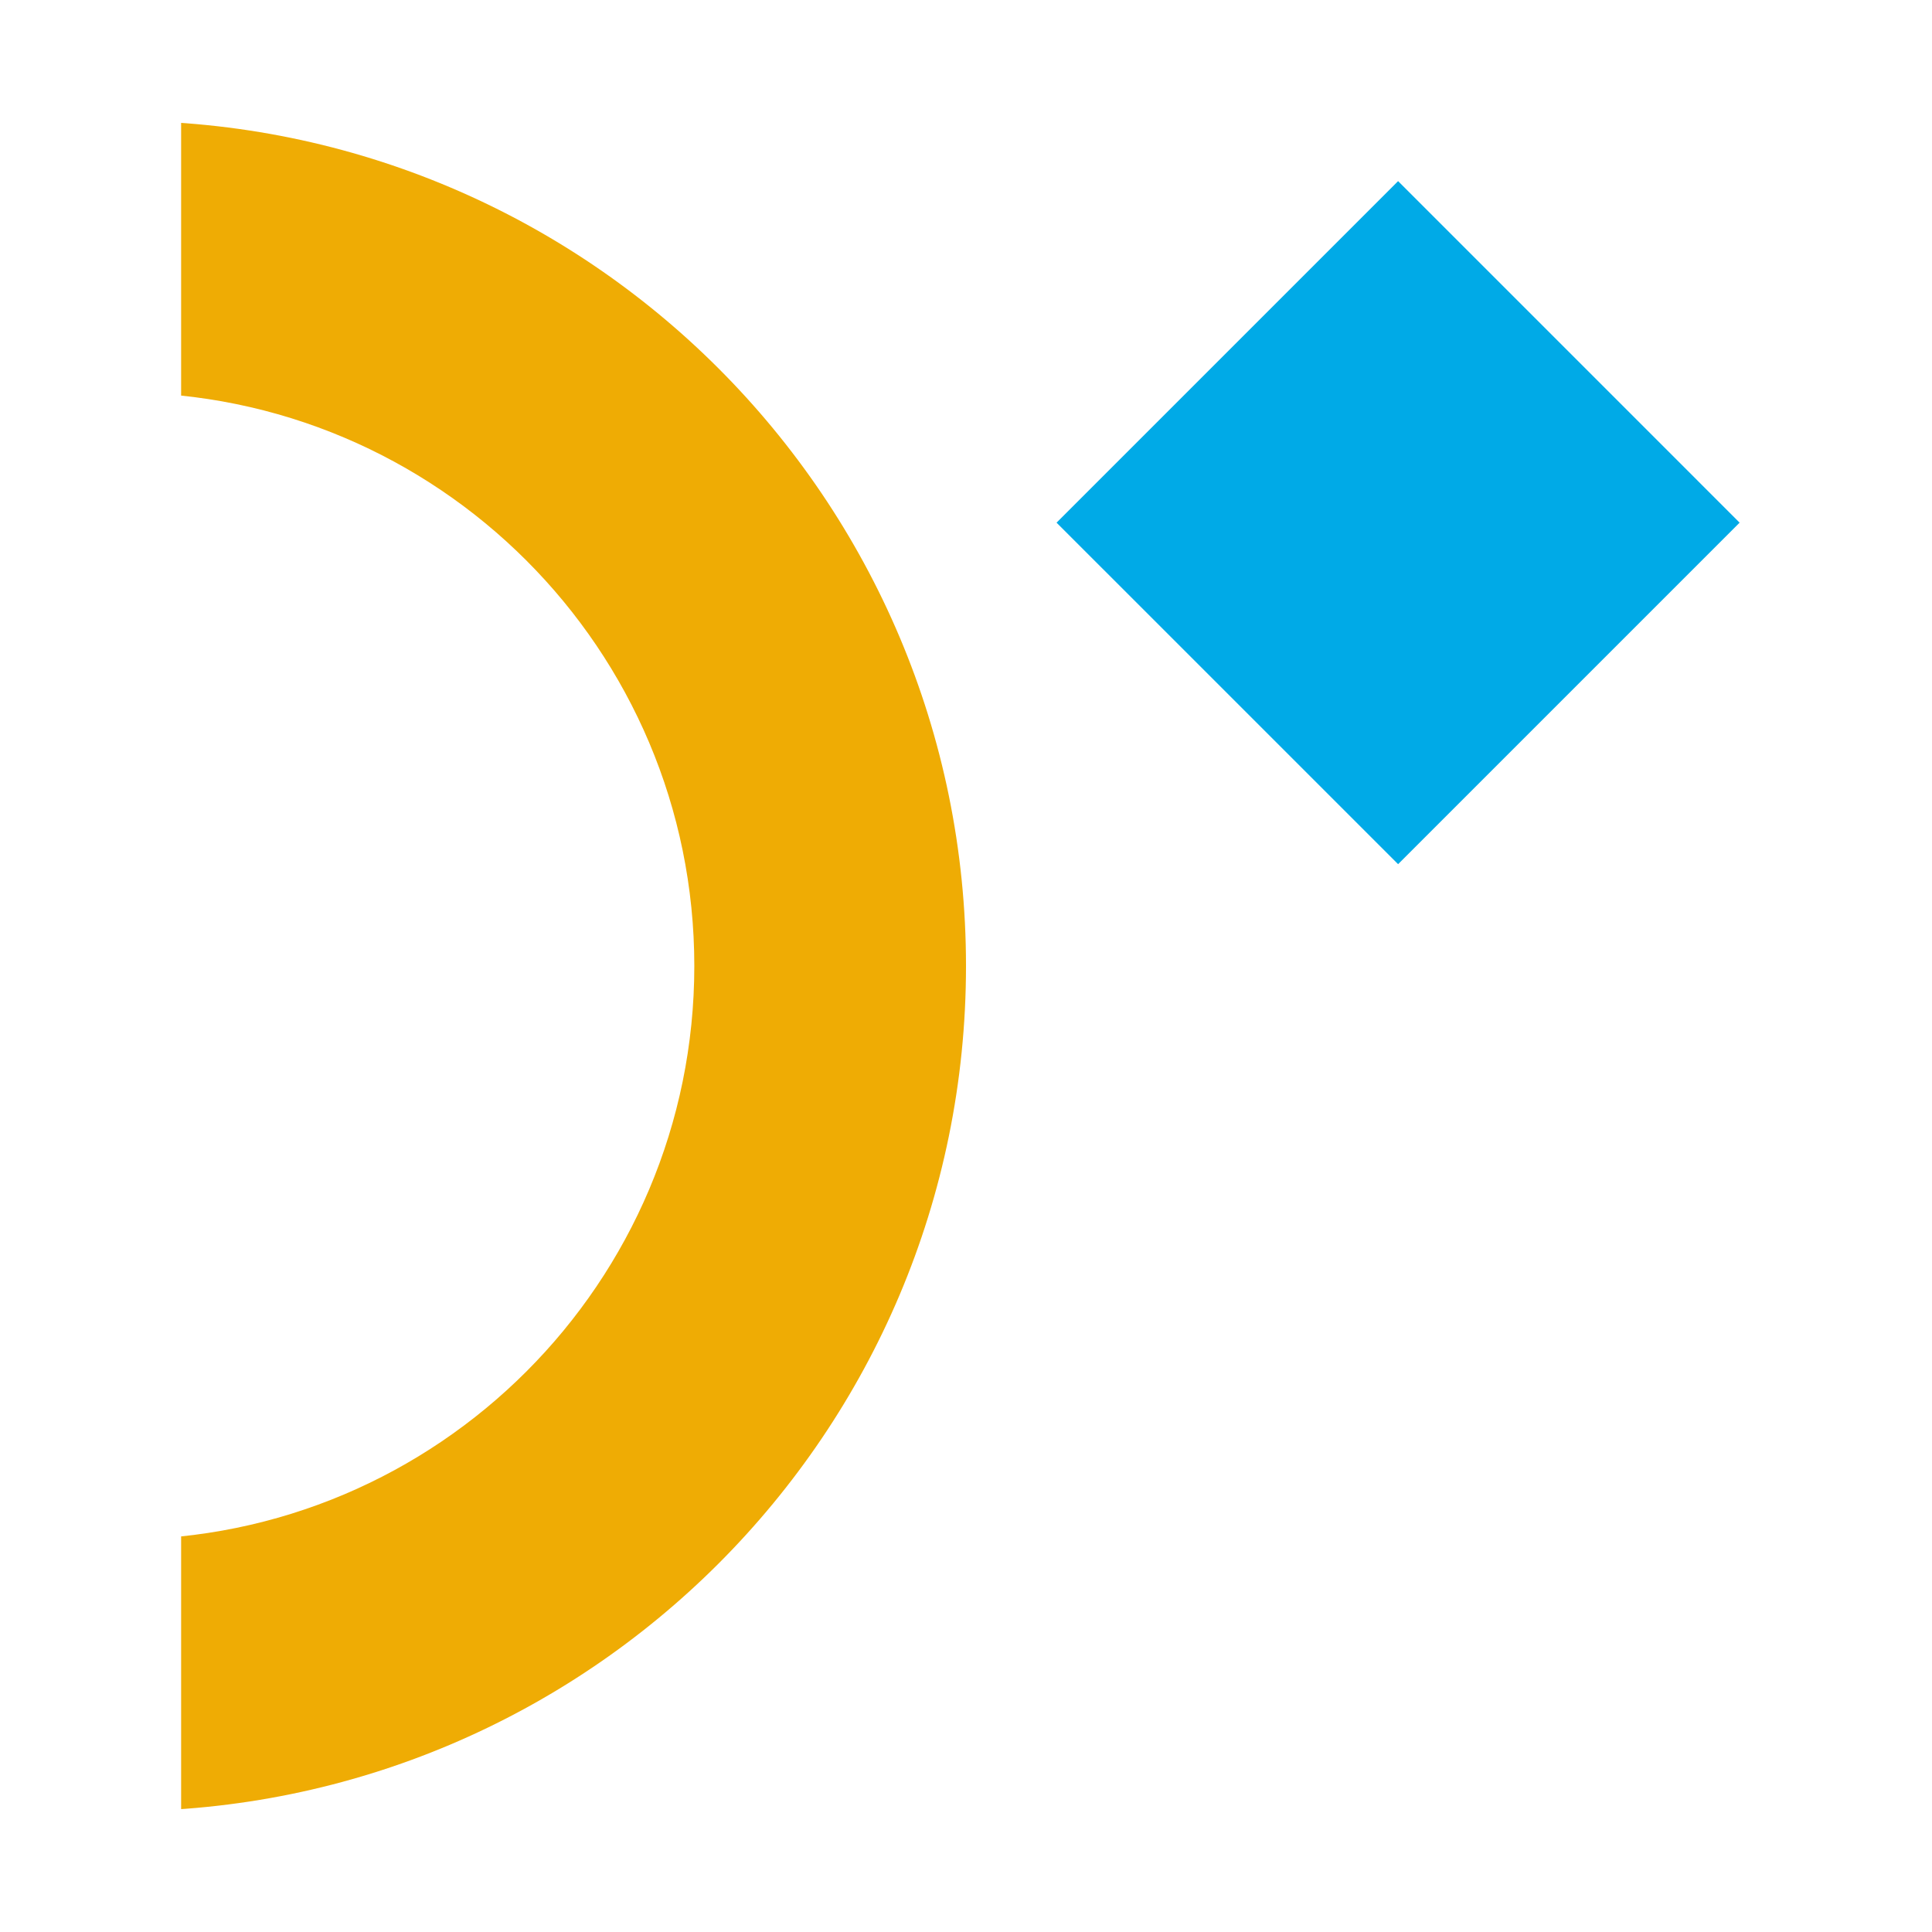
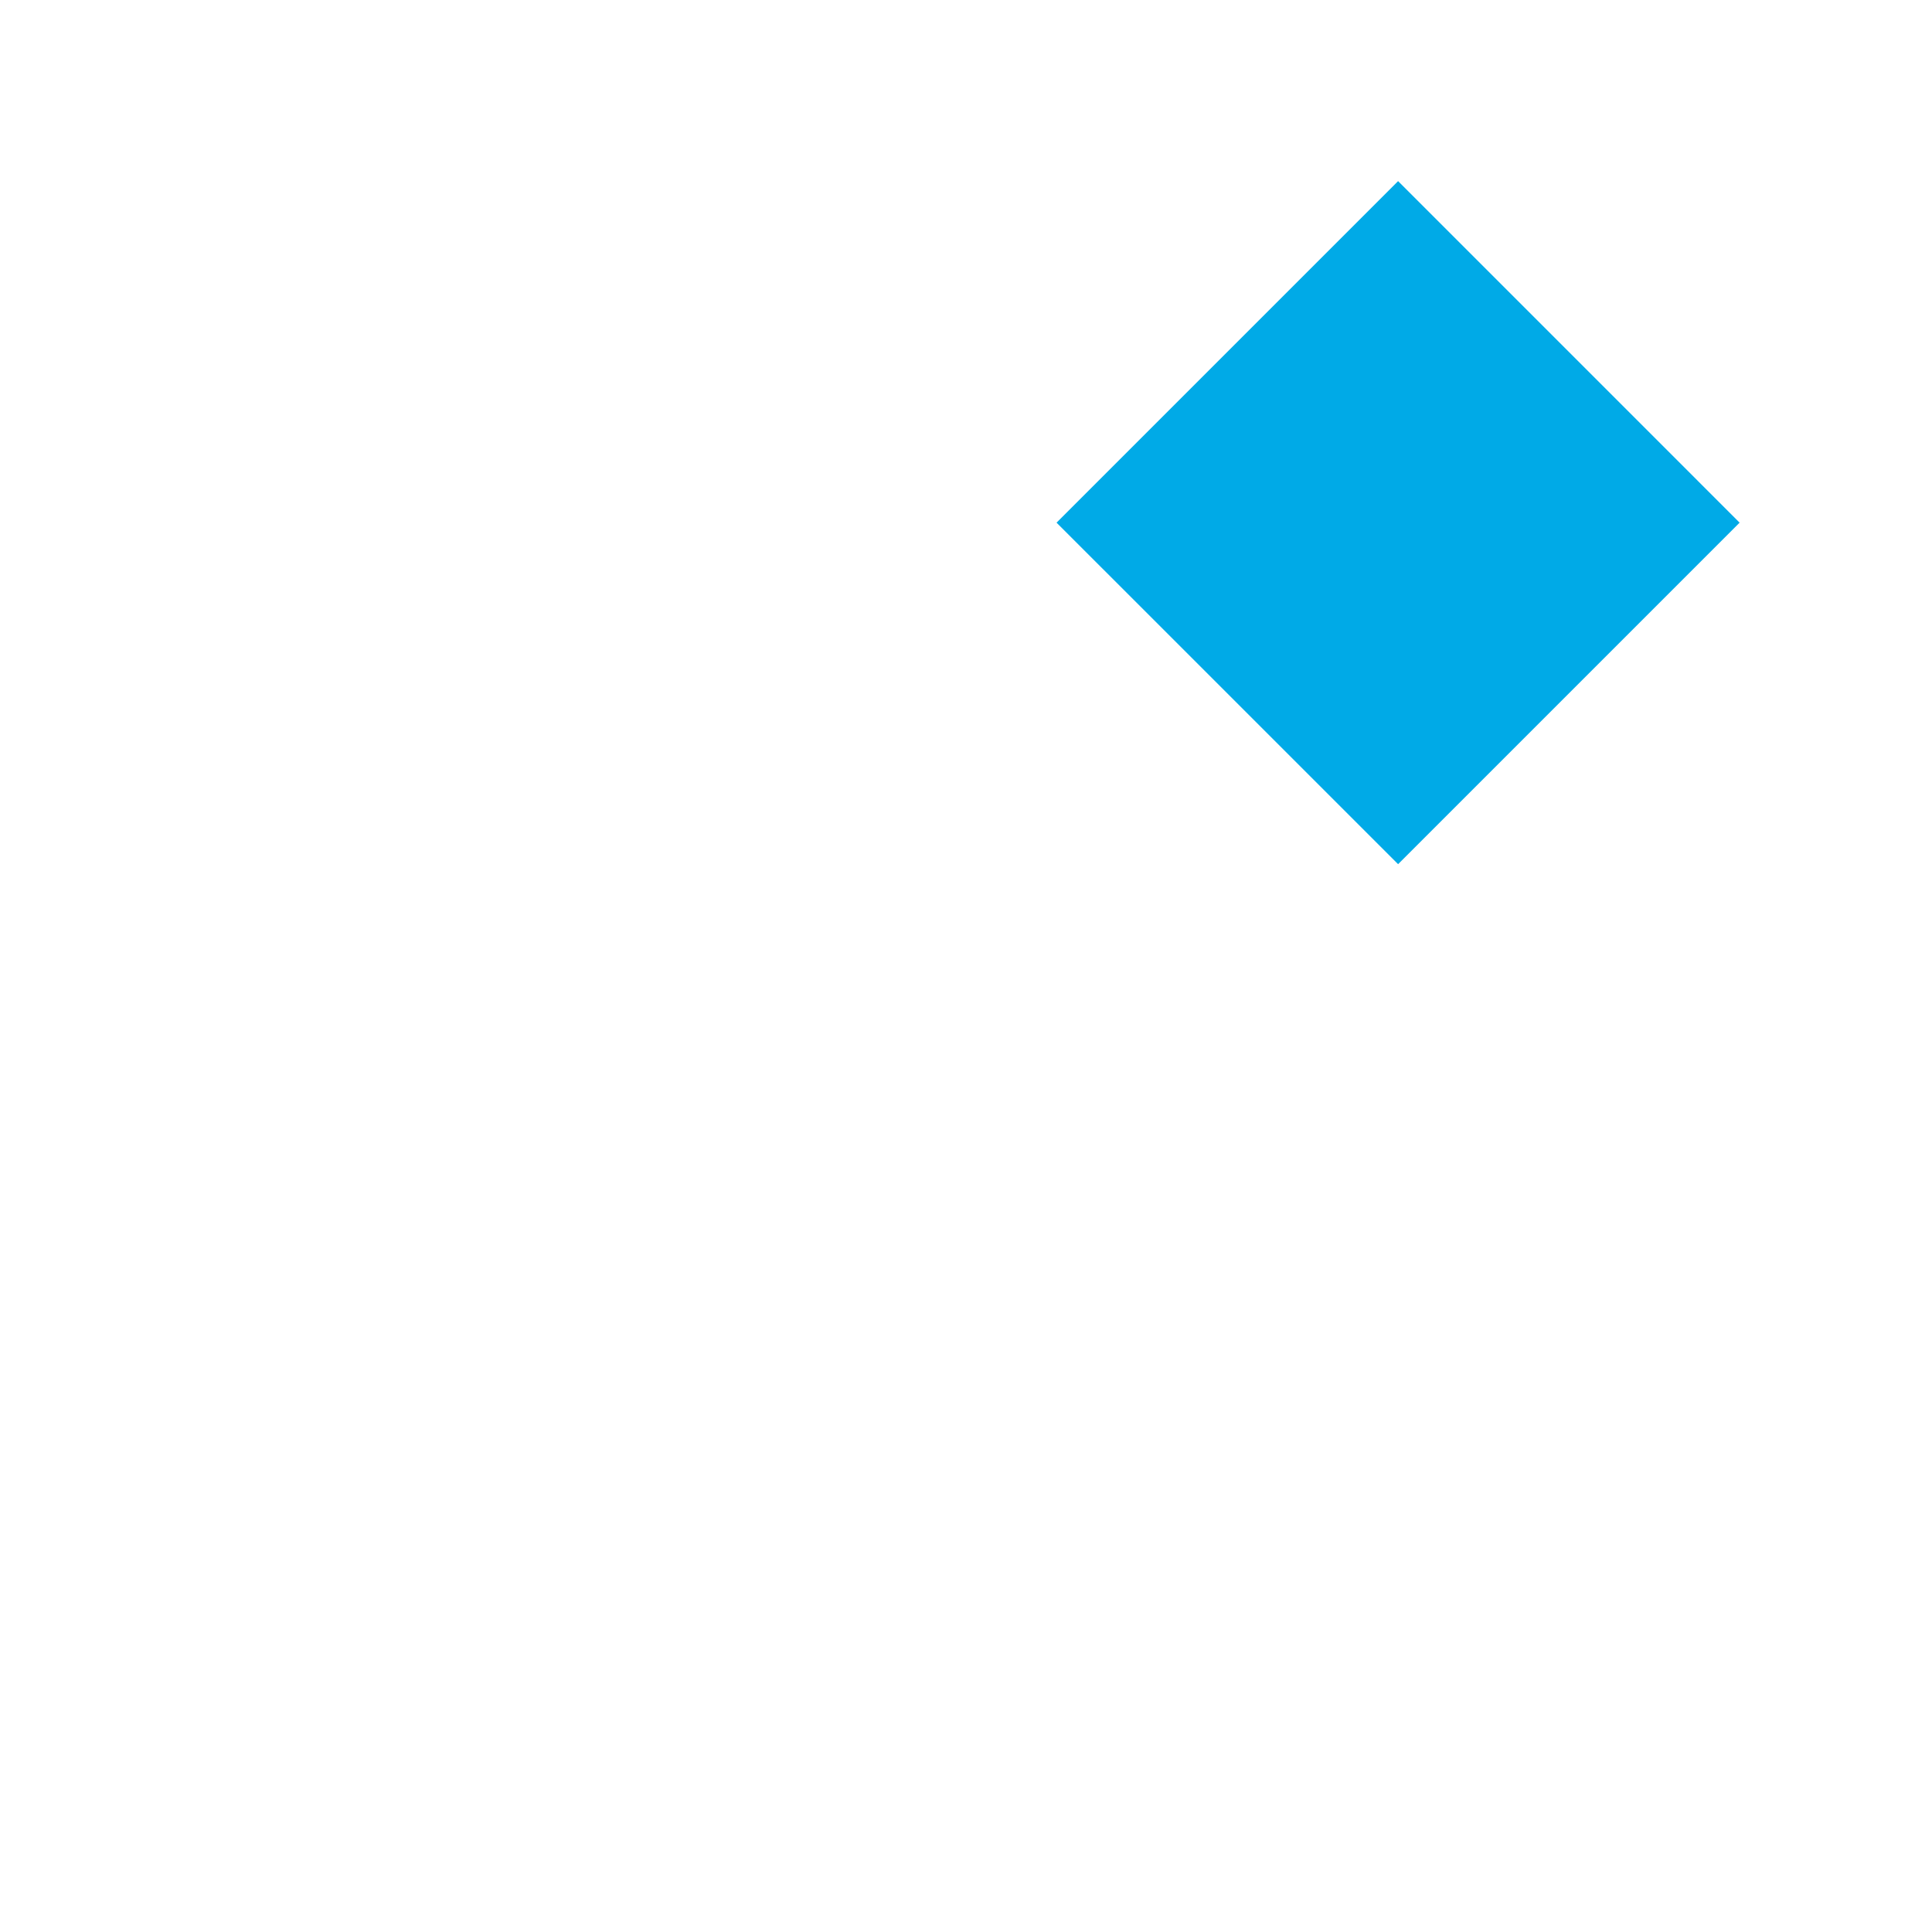
<svg xmlns="http://www.w3.org/2000/svg" width="64" height="64" viewBox="0 0 64 64" fill="none">
  <g clip-path="url(#clip0_2092_19554)">
-     <path fill-rule="evenodd" clip-rule="evenodd" d="M-15 32C-15 42.493 -6.493 51 4 51C14.493 51 23 42.493 23 32C23 21.507 14.493 13 4 13C-6.493 13 -15 21.507 -15 32ZM-24 32C-24 47.464 -11.464 60 4 60C19.464 60 32 47.464 32 32C32 16.536 19.464 4 4 4C-11.464 4 -24 16.536 -24 32Z" fill="#EFAC04" />
-   </g>
-   <path d="M46.314 6L57.627 17.314L46.314 28.627L35 17.314L46.314 6Z" fill="#00AAE7" />
+     </g>
+   <path d="M46.314 6L57.627 17.314L46.314 28.627L35 17.314L46.314 6" fill="#00AAE7" />
  <defs>
    <clipPath id="clip0_2092_19554">
      <rect width="56" height="26" fill="white" transform="translate(32 4) rotate(90)" />
    </clipPath>
  </defs>
</svg>